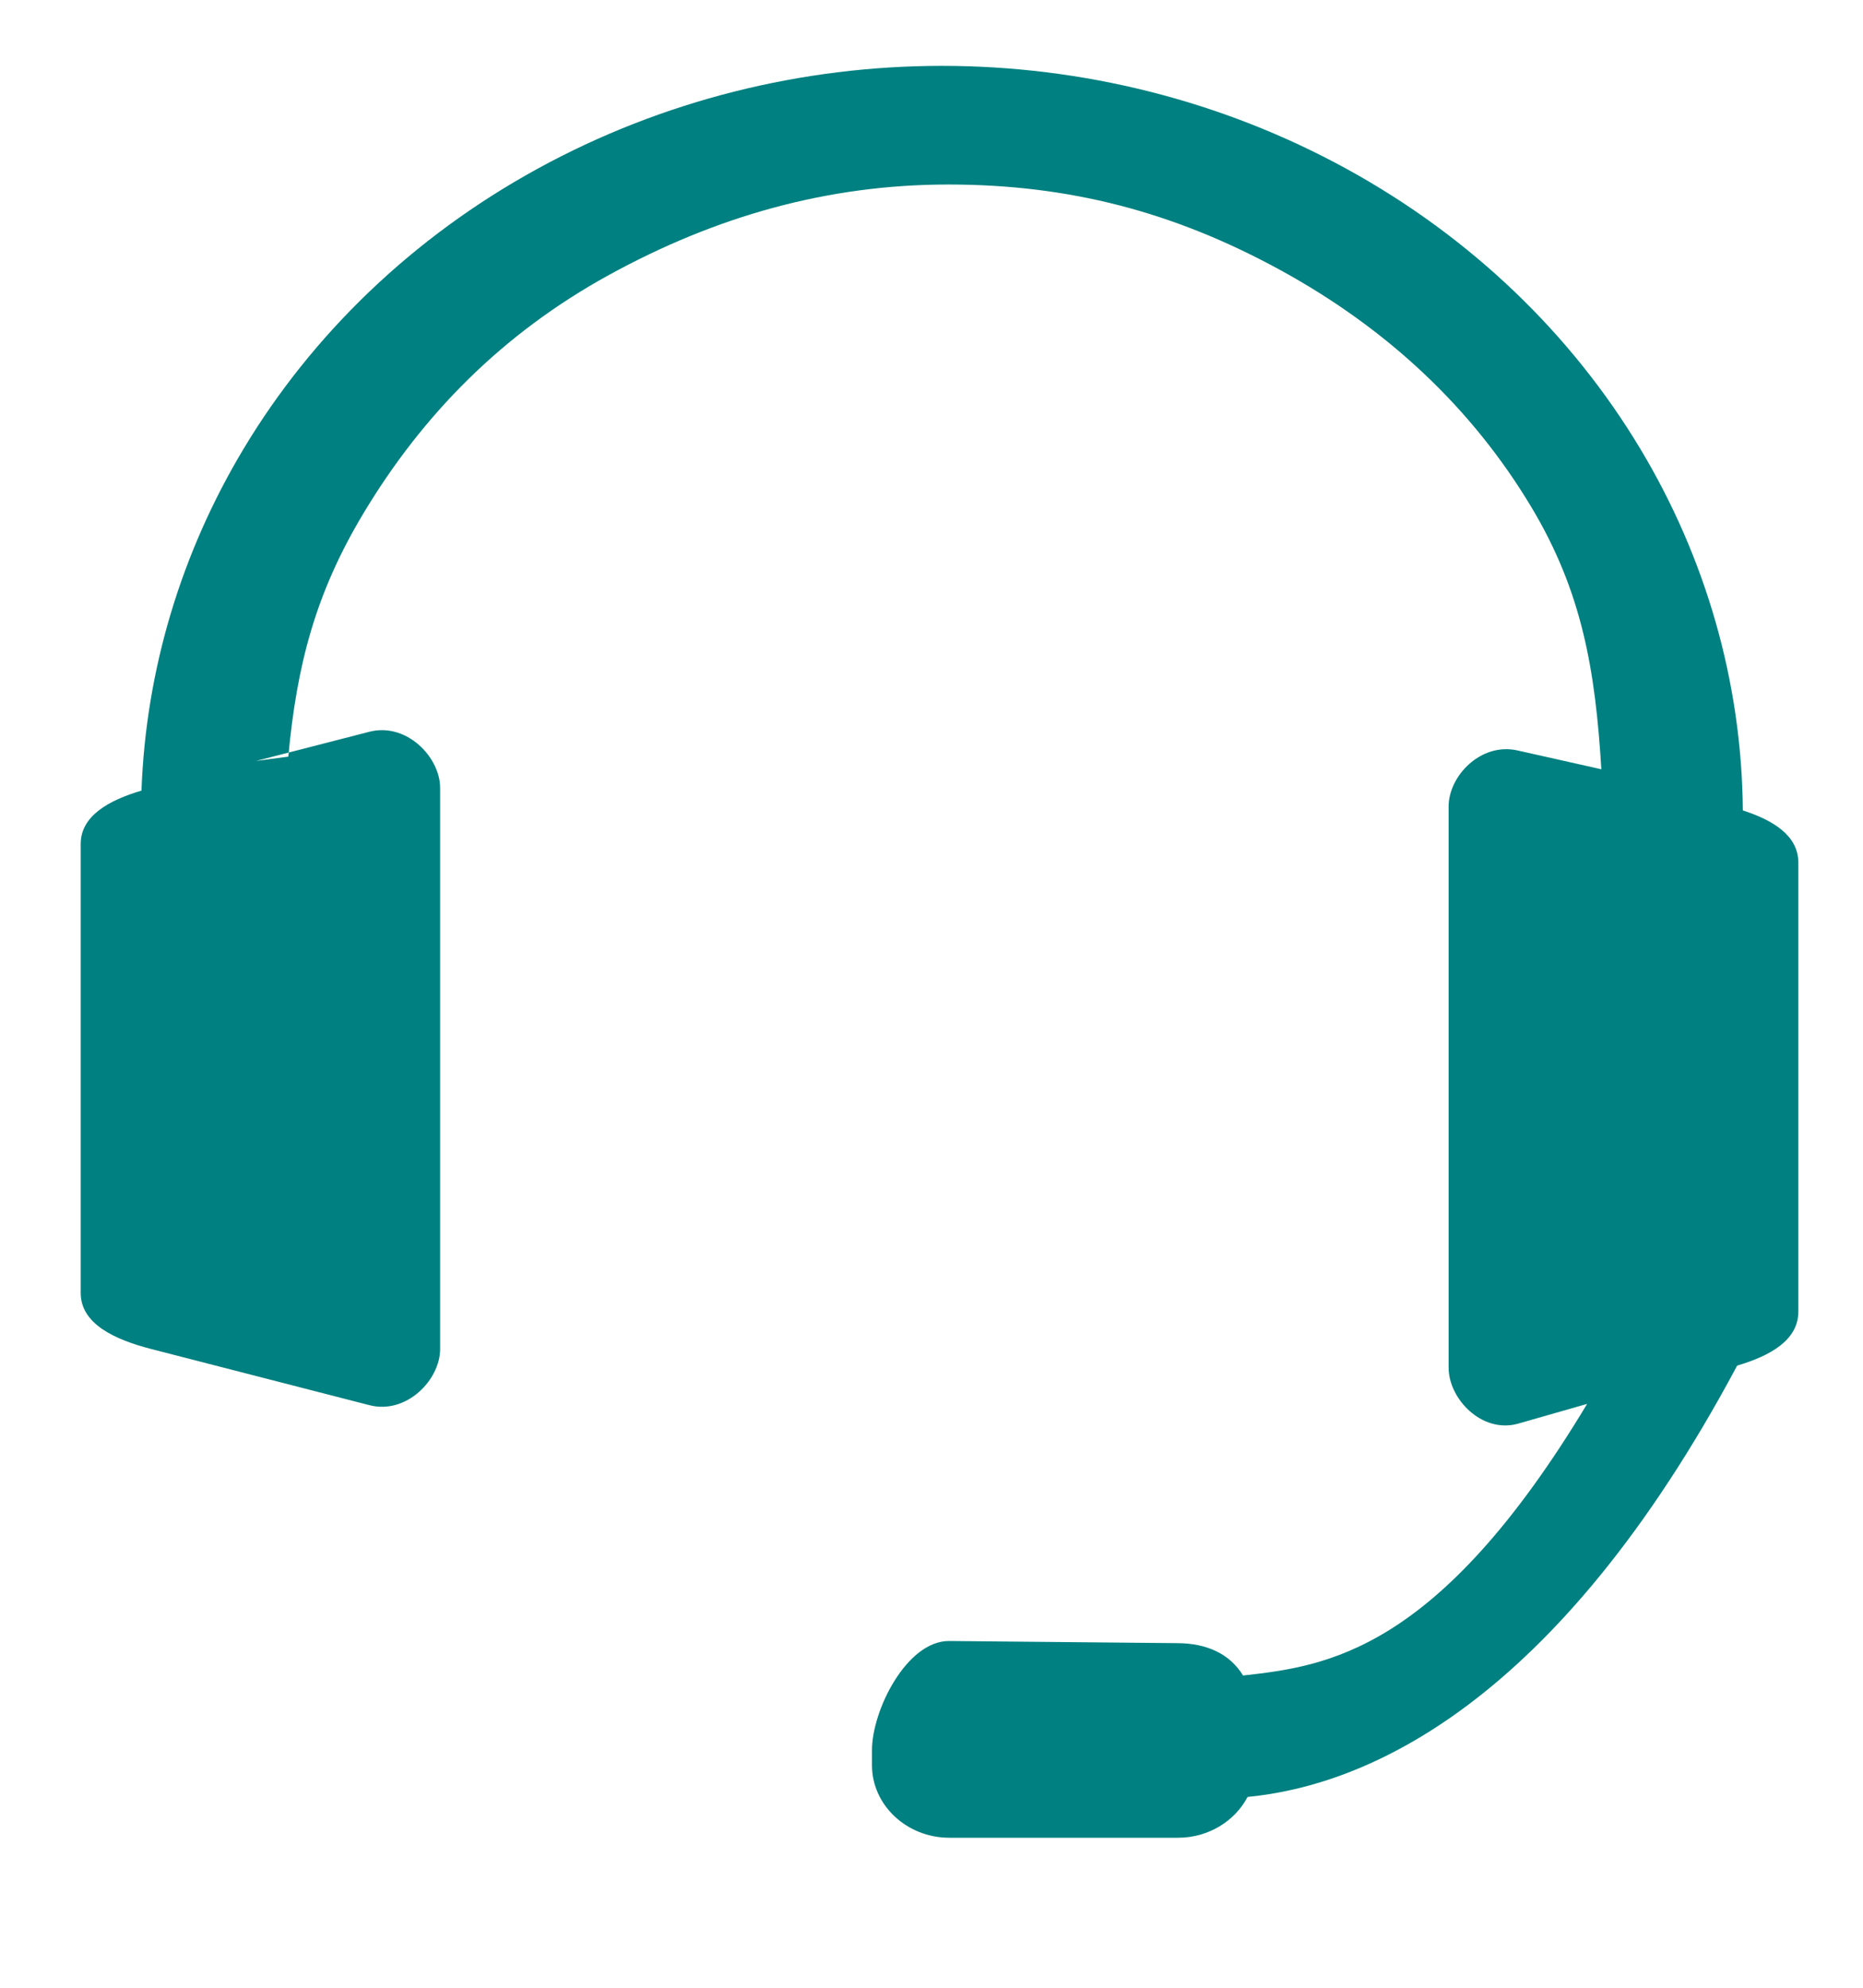
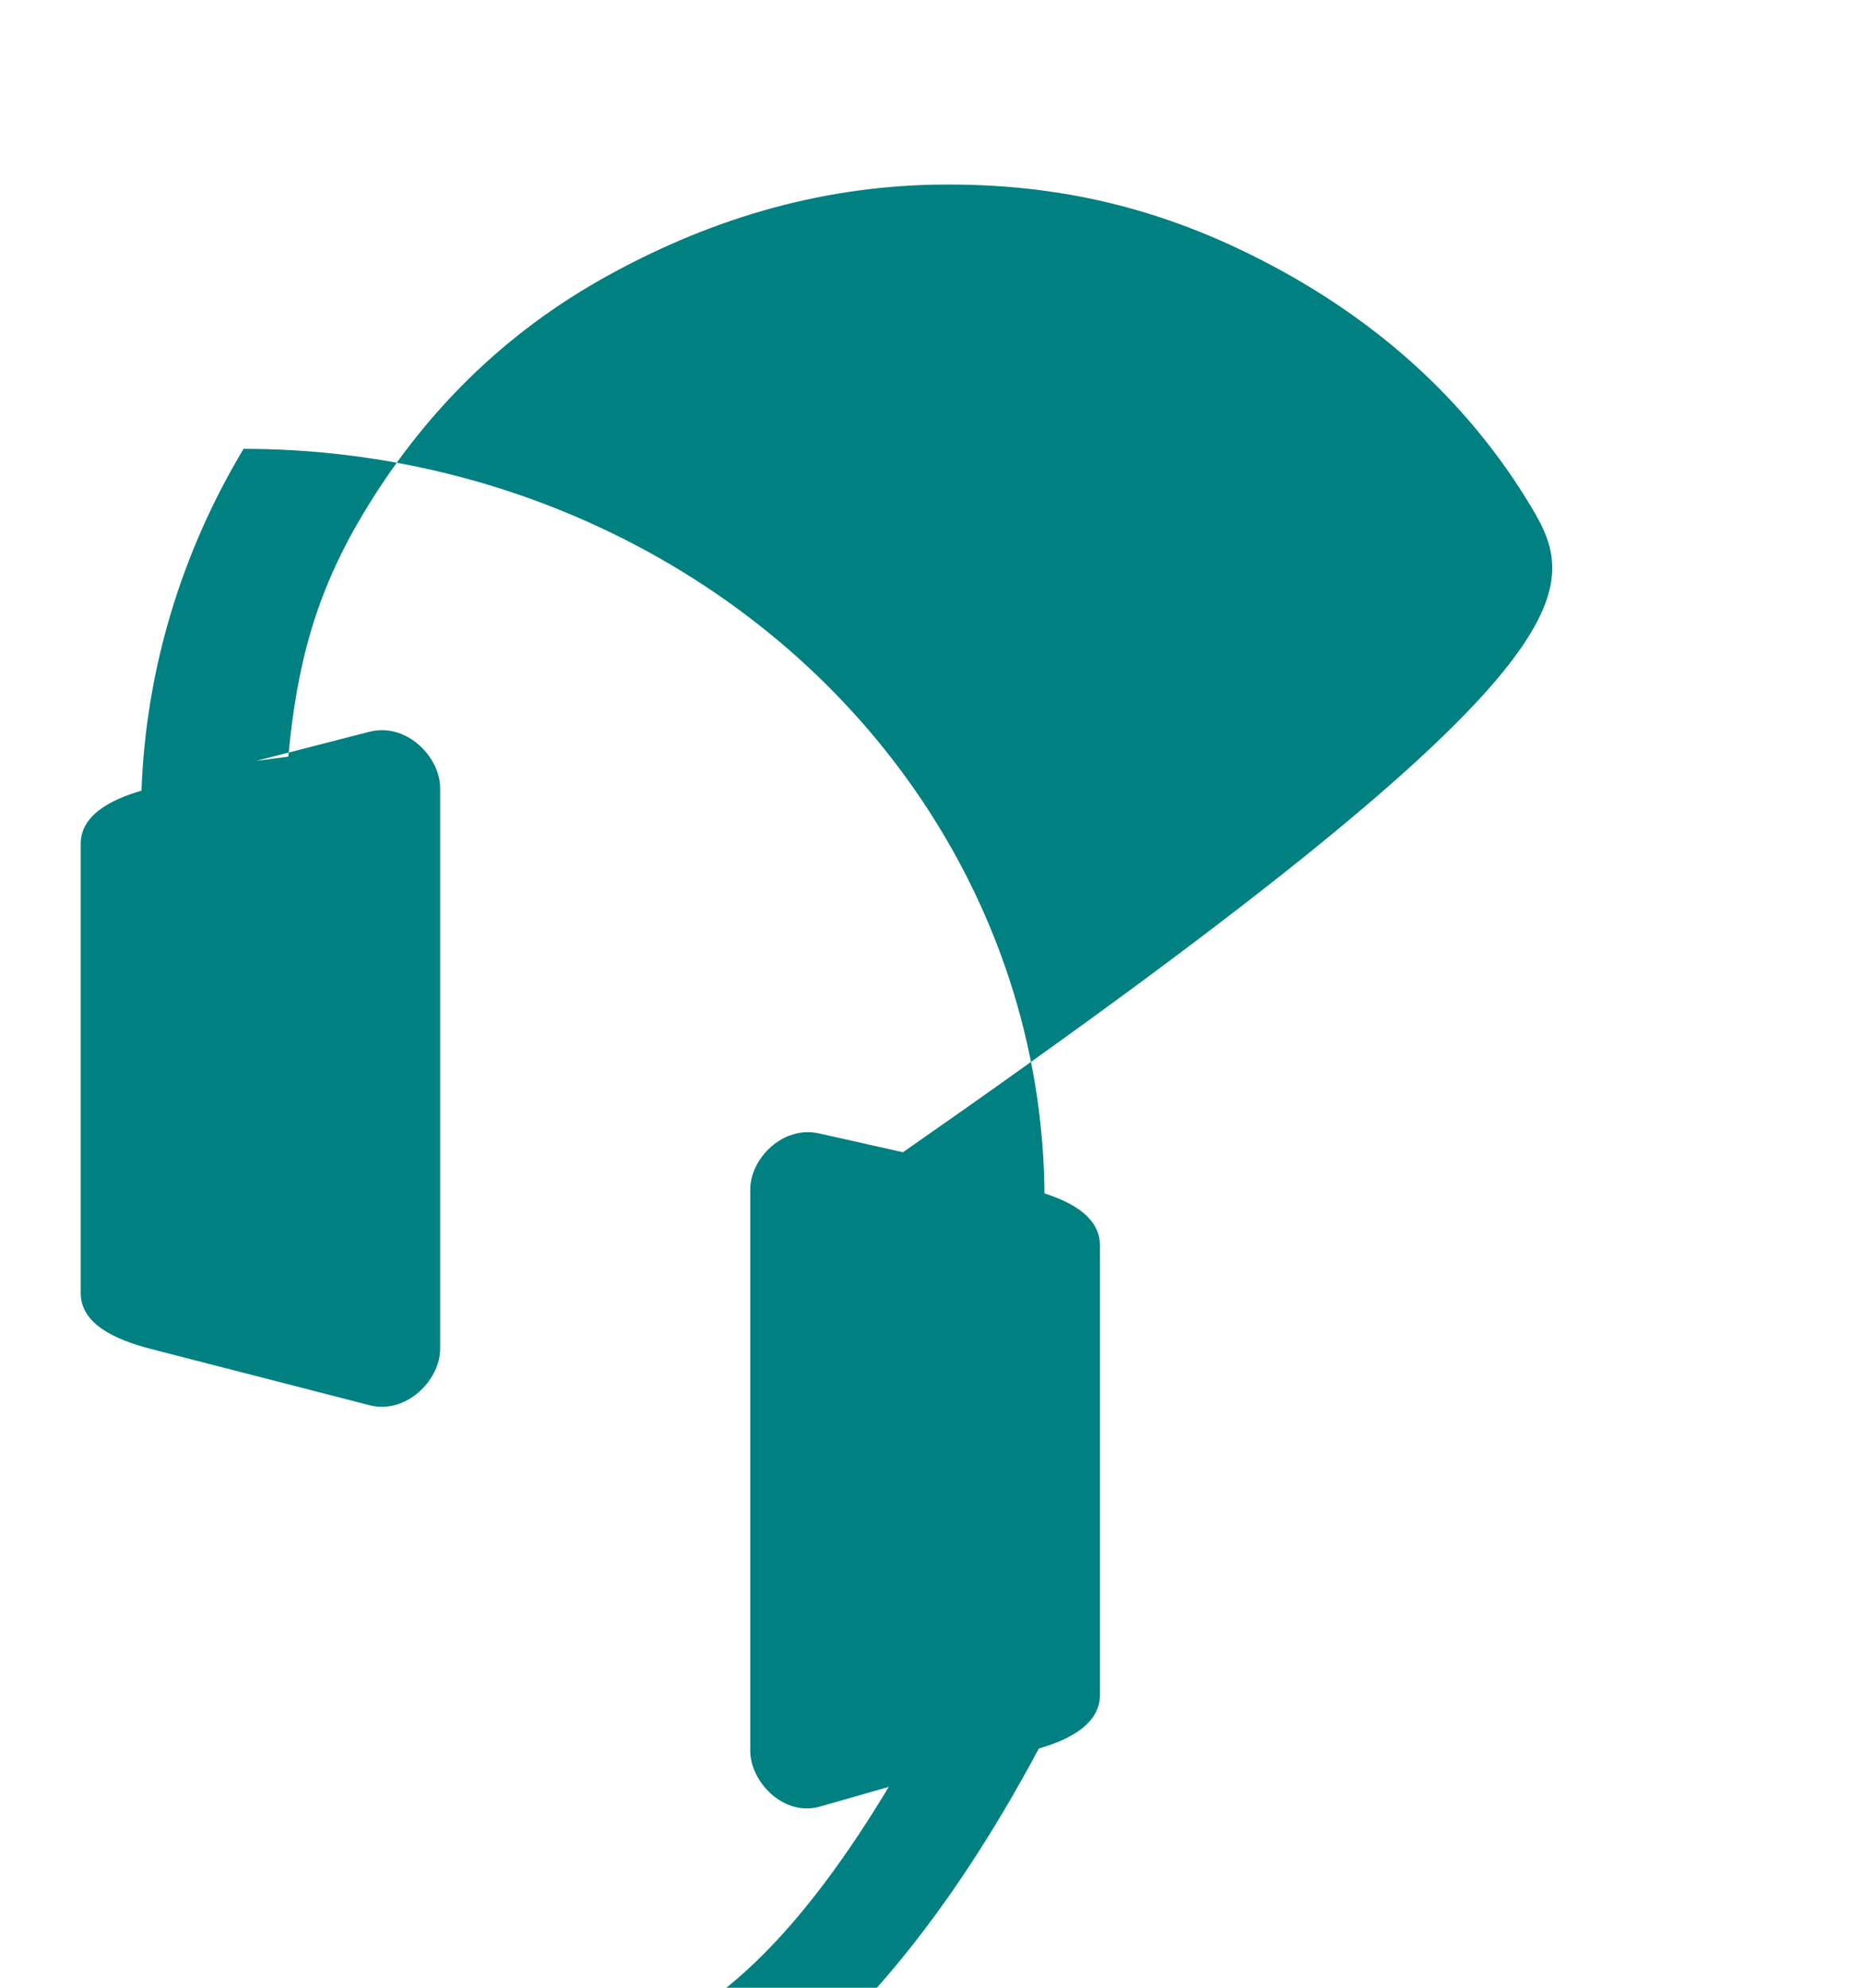
<svg xmlns="http://www.w3.org/2000/svg" xmlns:ns1="http://sodipodi.sourceforge.net/DTD/sodipodi-0.dtd" xmlns:ns2="http://www.inkscape.org/namespaces/inkscape" xml:space="preserve" width="30in" height="32in" version="1.1" style="clip-rule:evenodd;fill-rule:evenodd;image-rendering:optimizeQuality;shape-rendering:geometricPrecision;text-rendering:geometricPrecision" viewBox="0 0 29999.991 31999.99" id="svg9402" ns1:docname="menu-support.svg" ns2:version="1.2.1 (9c6d41e4, 2022-07-14)">
  <ns1:namedview id="namedview9404" pagecolor="#ffffff" bordercolor="#000000" borderopacity="0.25" ns2:showpageshadow="2" ns2:pageopacity="0.0" ns2:pagecheckerboard="0" ns2:deskcolor="#d1d1d1" ns2:document-units="in" showgrid="false" ns2:zoom="0.30024281" ns2:cx="2038.3502" ns2:cy="2348.0995" ns2:window-width="1359" ns2:window-height="640" ns2:window-x="44" ns2:window-y="177" ns2:window-maximized="0" ns2:current-layer="Layer_x0020_1" />
  <defs id="defs9396">
    <style type="text/css" id="style9394">
   
    .fil0 {fill:#373F47}
   
  </style>
  </defs>
  <g id="Layer_x0020_1" ns2:label="Layer 1" ns2:groupmode="layer">
-     <path class="fil0" d="m 4122.359,12250.272 1826.335,-469.95 c 595.649,-153.285 1138.52,406.589 1138.52,903.4 v 9034.272 c 0,496.812 -542.938,1056.687 -1138.52,903.402 l -3510.65,-903.35 c -595.513,-153.286 -1138.519,-406.541 -1138.519,-903.402 v -7227.571 c 0,-451.987 449.221,-702.375 978.78,-859.306 71.37,-1960.266 648.088,-3842.436 1643.84,-5502.113 C 5023.985,5389.046 6640.333,3821.272 8653.94,2717.634 10669.954,1612.709 12921.013,1060.24 15168.136,1060.24 c 2247.111,0 4498.183,552.469 6514.197,1657.394 2013.595,1103.638 3629.941,2671.412 4731.795,4508.02 1049.62,1749.501 1633.743,3746.226 1651.014,5821.049 489.301,157.963 893.595,406.183 893.595,840.87 v 7227.572 c 0,461.537 -455.888,712.84 -985.177,869.11 -2926.854,5479.113 -5984.855,6760.168 -7884.139,6943.986 -202.786,388.117 -629.143,657.054 -1119.396,657.054 h -3683.184 c -684.876,0 -1245.233,-524.881 -1245.233,-1166.398 v -244.777 c 0,-641.516 560.387,-1762.625 1245.233,-1756.174 l 3683.184,34.694 c 461.557,4.348 831.818,169.005 1046.854,520.805 1346.764,-151.117 3136.727,-375.584 5540.8,-4372.835 l -1122.75,321.273 c -579.523,153.273 -1107.829,-406.577 -1107.829,-903.373 v -9034.274 c 0,-496.811 522.827,-1034.651 1107.829,-903.402 l 1351.519,303.222 C 25689.48,10784.514 25476.776,9525.769 24657.845,8160.806 23709.033,6579.301 22355.195,5300.439 20627.939,4353.77 18903.081,3408.427 17210.984,2970.417 15272.233,2970.417 c -1938.766,0 -3734.945,507.398 -5459.79,1452.741 C 8085.202,5369.84 6800.738,6683.383 5851.926,8264.888 5085.568,9542.207 4780.544,10692.07 4642.785,12180.897 Z" id="path9399" style="fill:#008080;fill-opacity:1;stroke-width:1" ns1:nodetypes="ccssccsscccscccssccsssssscccssscccscccc" />
+     <path class="fil0" d="m 4122.359,12250.272 1826.335,-469.95 c 595.649,-153.285 1138.52,406.589 1138.52,903.4 v 9034.272 c 0,496.812 -542.938,1056.687 -1138.52,903.402 l -3510.65,-903.35 c -595.513,-153.286 -1138.519,-406.541 -1138.519,-903.402 v -7227.571 c 0,-451.987 449.221,-702.375 978.78,-859.306 71.37,-1960.266 648.088,-3842.436 1643.84,-5502.113 c 2247.111,0 4498.183,552.469 6514.197,1657.394 2013.595,1103.638 3629.941,2671.412 4731.795,4508.02 1049.62,1749.501 1633.743,3746.226 1651.014,5821.049 489.301,157.963 893.595,406.183 893.595,840.87 v 7227.572 c 0,461.537 -455.888,712.84 -985.177,869.11 -2926.854,5479.113 -5984.855,6760.168 -7884.139,6943.986 -202.786,388.117 -629.143,657.054 -1119.396,657.054 h -3683.184 c -684.876,0 -1245.233,-524.881 -1245.233,-1166.398 v -244.777 c 0,-641.516 560.387,-1762.625 1245.233,-1756.174 l 3683.184,34.694 c 461.557,4.348 831.818,169.005 1046.854,520.805 1346.764,-151.117 3136.727,-375.584 5540.8,-4372.835 l -1122.75,321.273 c -579.523,153.273 -1107.829,-406.577 -1107.829,-903.373 v -9034.274 c 0,-496.811 522.827,-1034.651 1107.829,-903.402 l 1351.519,303.222 C 25689.48,10784.514 25476.776,9525.769 24657.845,8160.806 23709.033,6579.301 22355.195,5300.439 20627.939,4353.77 18903.081,3408.427 17210.984,2970.417 15272.233,2970.417 c -1938.766,0 -3734.945,507.398 -5459.79,1452.741 C 8085.202,5369.84 6800.738,6683.383 5851.926,8264.888 5085.568,9542.207 4780.544,10692.07 4642.785,12180.897 Z" id="path9399" style="fill:#008080;fill-opacity:1;stroke-width:1" ns1:nodetypes="ccssccsscccscccssccsssssscccssscccscccc" />
  </g>
</svg>